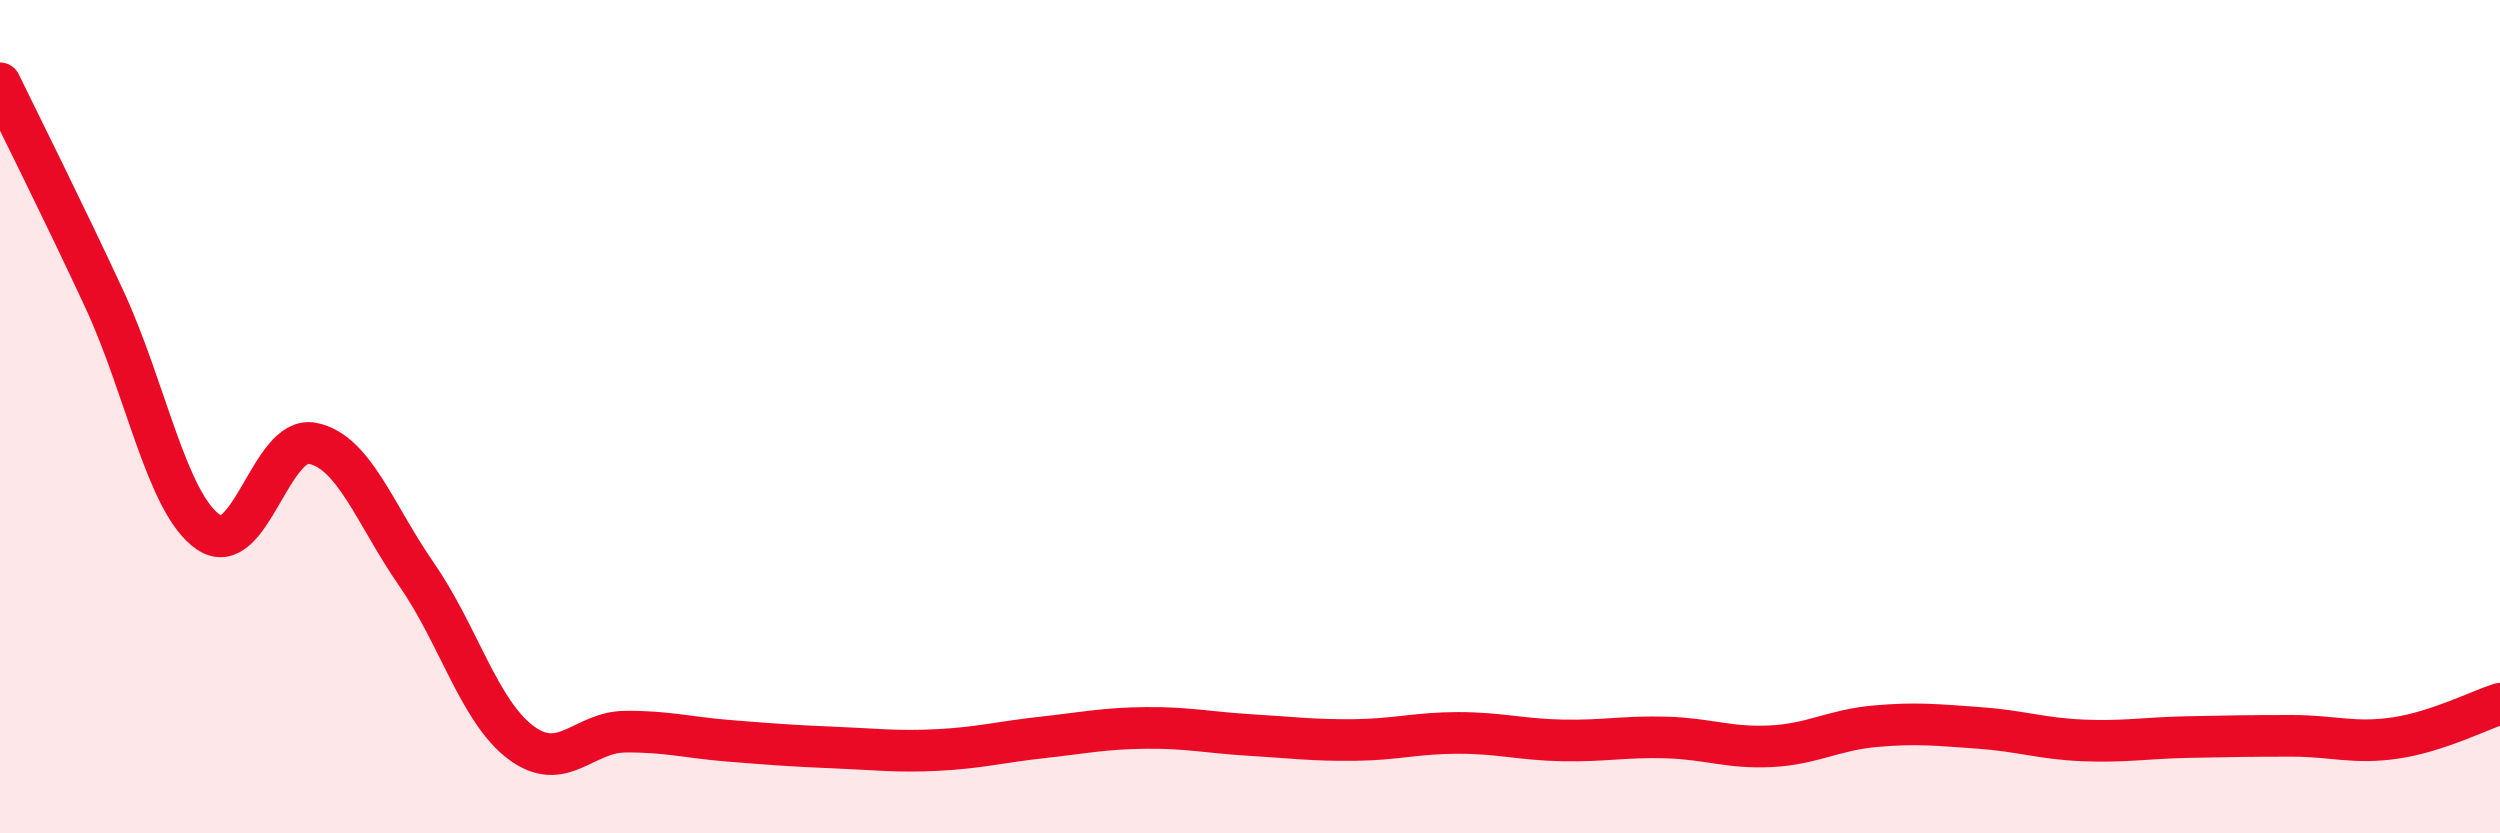
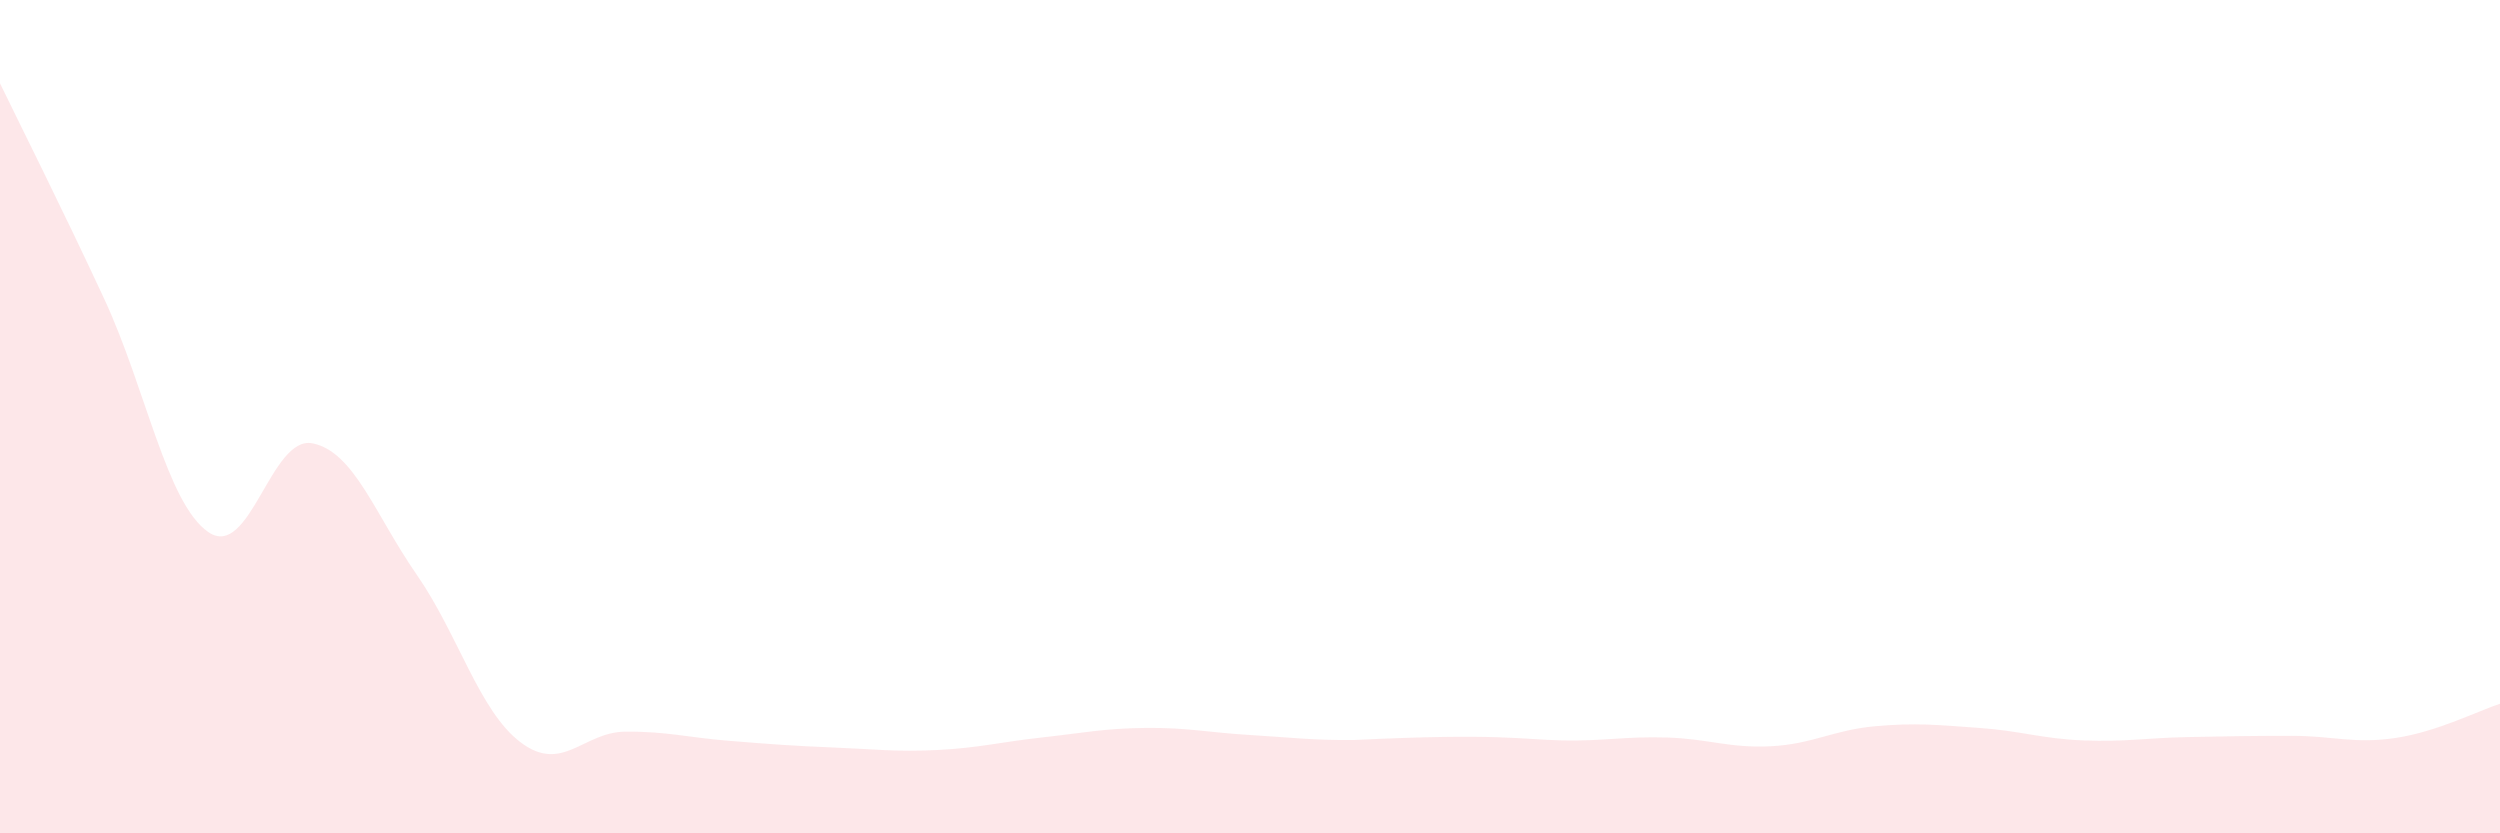
<svg xmlns="http://www.w3.org/2000/svg" width="60" height="20" viewBox="0 0 60 20">
-   <path d="M 0,2 C 0.5,3.03 1.5,5.02 2.5,7.17 C 3.5,9.32 4,12.08 5,12.77 C 6,13.46 6.5,10.44 7.5,10.64 C 8.5,10.84 9,12.35 10,13.79 C 11,15.23 11.5,17.07 12.5,17.82 C 13.5,18.57 14,17.57 15,17.56 C 16,17.55 16.5,17.7 17.5,17.78 C 18.5,17.86 19,17.9 20,17.94 C 21,17.98 21.5,18.05 22.5,18 C 23.5,17.95 24,17.81 25,17.7 C 26,17.59 26.5,17.48 27.5,17.47 C 28.5,17.46 29,17.58 30,17.64 C 31,17.7 31.5,17.77 32.5,17.76 C 33.5,17.75 34,17.59 35,17.59 C 36,17.59 36.5,17.75 37.5,17.77 C 38.5,17.79 39,17.67 40,17.7 C 41,17.73 41.5,17.96 42.5,17.91 C 43.5,17.86 44,17.52 45,17.43 C 46,17.34 46.5,17.4 47.5,17.47 C 48.5,17.54 49,17.73 50,17.77 C 51,17.81 51.5,17.71 52.5,17.69 C 53.5,17.67 54,17.66 55,17.66 C 56,17.66 56.5,17.86 57.5,17.71 C 58.5,17.56 59.5,17.05 60,16.89L60 20L0 20Z" fill="#EB0A25" opacity="0.1" stroke-linecap="round" stroke-linejoin="round" />
-   <path d="M 0,2 C 0.5,3.03 1.5,5.02 2.5,7.17 C 3.5,9.32 4,12.08 5,12.77 C 6,13.46 6.5,10.44 7.5,10.64 C 8.5,10.84 9,12.35 10,13.79 C 11,15.23 11.5,17.07 12.5,17.82 C 13.5,18.57 14,17.57 15,17.56 C 16,17.55 16.5,17.7 17.5,17.78 C 18.5,17.86 19,17.9 20,17.94 C 21,17.98 21.5,18.05 22.5,18 C 23.5,17.95 24,17.81 25,17.7 C 26,17.59 26.5,17.48 27.5,17.47 C 28.5,17.46 29,17.58 30,17.64 C 31,17.7 31.5,17.77 32.5,17.76 C 33.5,17.75 34,17.59 35,17.59 C 36,17.59 36.5,17.75 37.5,17.77 C 38.5,17.79 39,17.67 40,17.7 C 41,17.73 41.5,17.96 42.5,17.91 C 43.5,17.86 44,17.52 45,17.43 C 46,17.34 46.5,17.4 47.5,17.47 C 48.5,17.54 49,17.73 50,17.77 C 51,17.81 51.5,17.71 52.5,17.69 C 53.5,17.67 54,17.66 55,17.66 C 56,17.66 56.5,17.86 57.5,17.71 C 58.5,17.56 59.5,17.05 60,16.89" stroke="#EB0A25" stroke-width="1" fill="none" stroke-linecap="round" stroke-linejoin="round" />
+   <path d="M 0,2 C 0.5,3.03 1.5,5.02 2.5,7.17 C 3.5,9.32 4,12.08 5,12.77 C 6,13.46 6.5,10.44 7.5,10.64 C 8.5,10.84 9,12.35 10,13.79 C 11,15.23 11.5,17.07 12.5,17.82 C 13.5,18.57 14,17.57 15,17.56 C 16,17.55 16.5,17.7 17.5,17.78 C 18.5,17.86 19,17.9 20,17.94 C 21,17.98 21.5,18.05 22.5,18 C 23.5,17.95 24,17.81 25,17.7 C 26,17.59 26.5,17.48 27.5,17.47 C 28.5,17.46 29,17.58 30,17.64 C 31,17.7 31.5,17.77 32.5,17.76 C 36,17.59 36.5,17.75 37.5,17.77 C 38.5,17.79 39,17.67 40,17.7 C 41,17.73 41.5,17.96 42.5,17.91 C 43.5,17.86 44,17.52 45,17.43 C 46,17.34 46.5,17.4 47.5,17.47 C 48.5,17.54 49,17.73 50,17.77 C 51,17.81 51.5,17.71 52.5,17.69 C 53.5,17.67 54,17.66 55,17.66 C 56,17.66 56.5,17.86 57.5,17.71 C 58.5,17.56 59.5,17.05 60,16.89L60 20L0 20Z" fill="#EB0A25" opacity="0.1" stroke-linecap="round" stroke-linejoin="round" />
</svg>